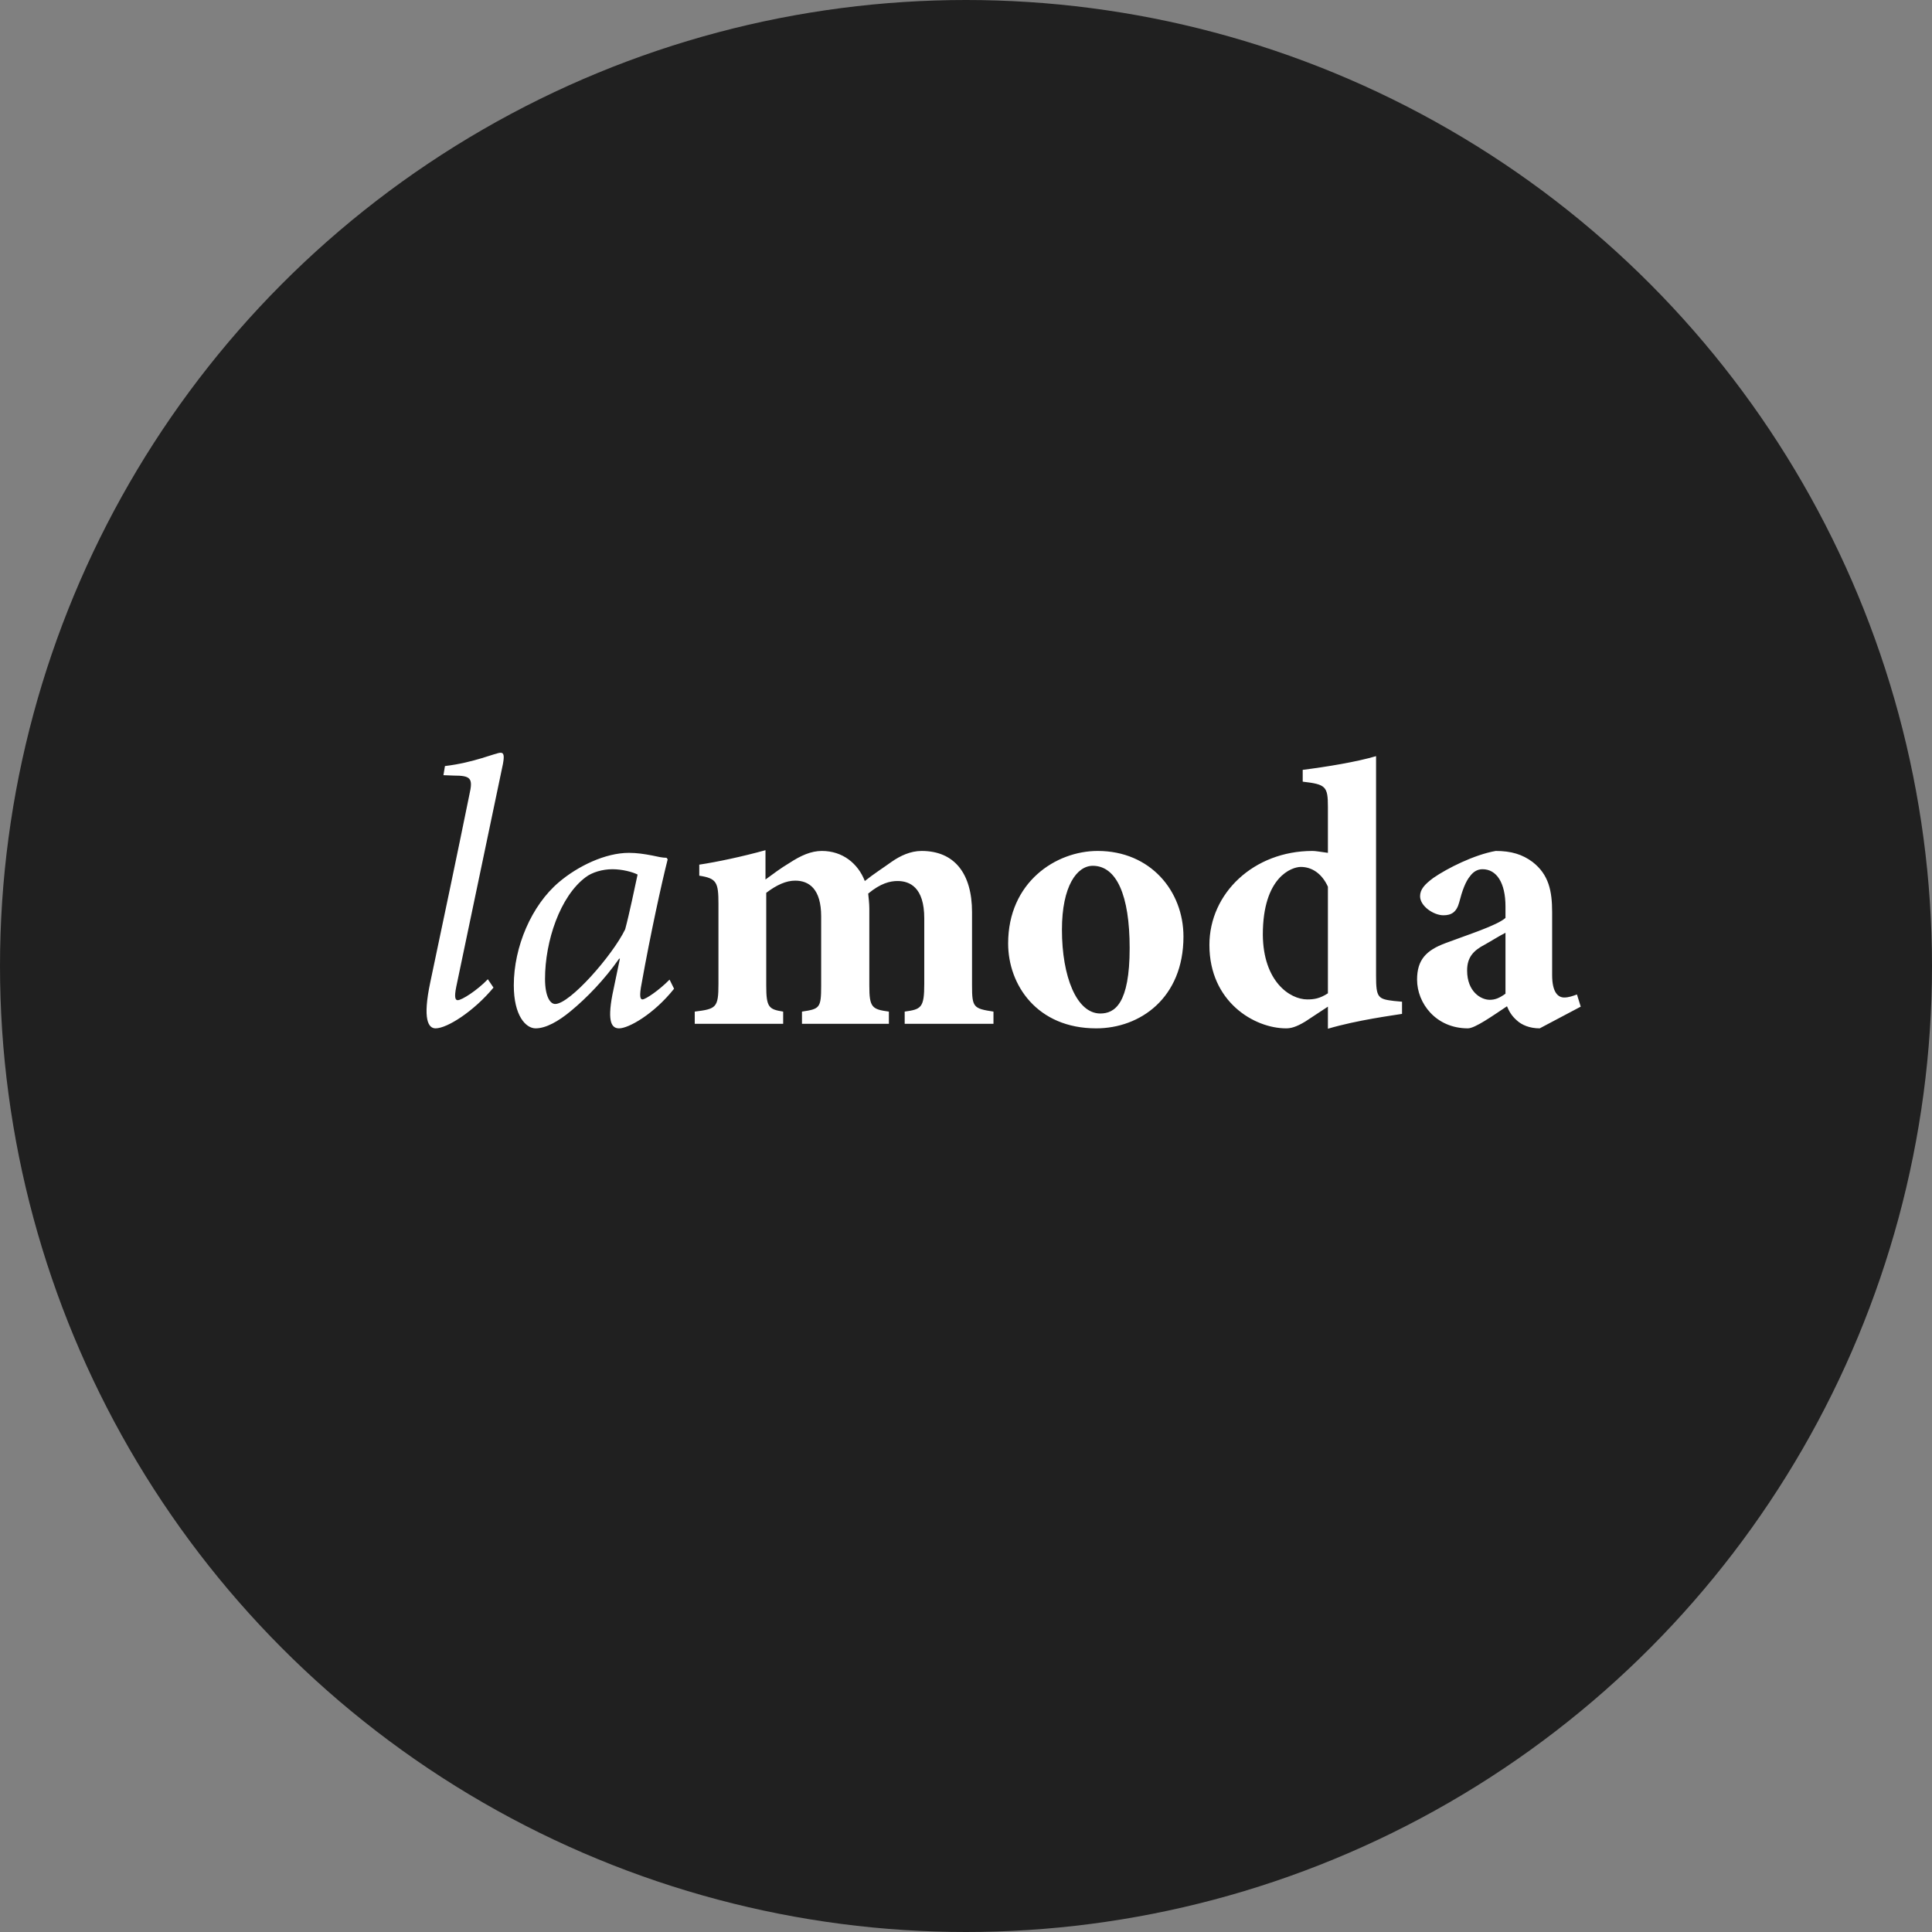
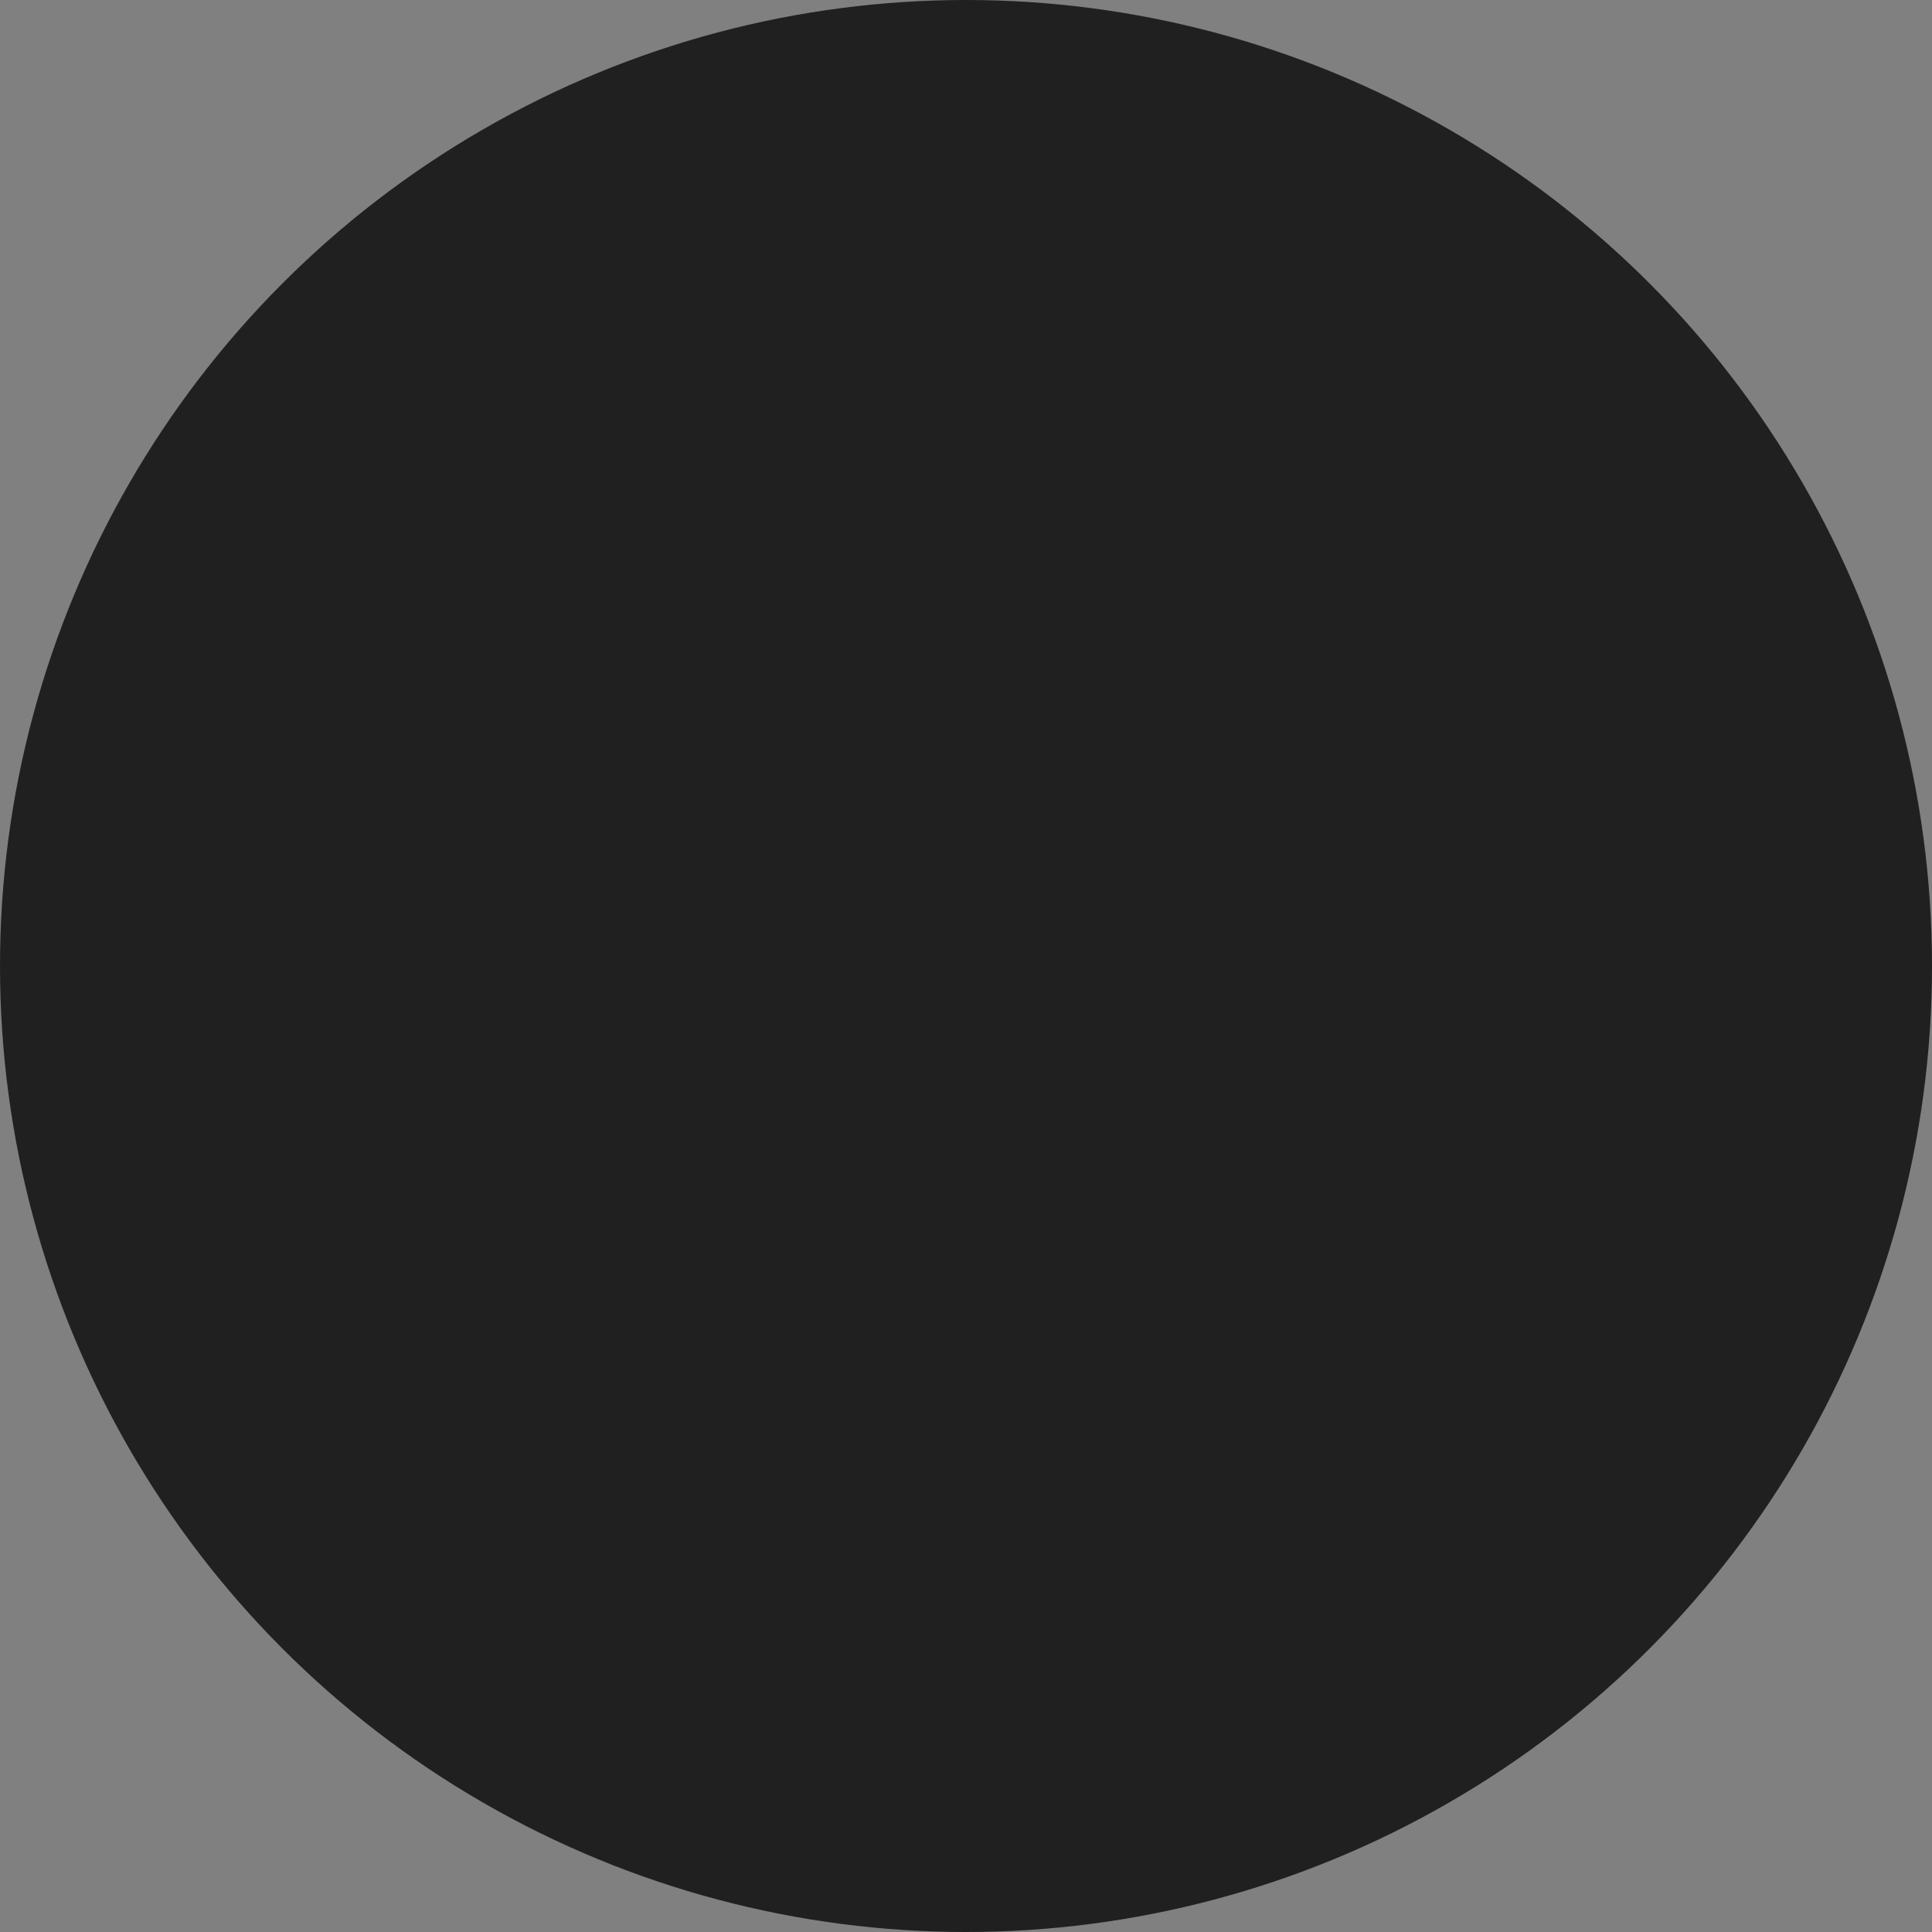
<svg xmlns="http://www.w3.org/2000/svg" width="154" height="154" viewBox="0 0 154 154" fill="none">
  <rect x="0" y="0" width="154" height="154" fill="#808080" stroke="none" />
  <circle cx="77" cy="77" r="77" fill="#202020" />
-   <path fill-rule="evenodd" clip-rule="evenodd" d="M120.002 79.208C119.493 79.572 119.163 79.694 118.743 79.694C118.053 79.694 116.944 79.057 116.944 77.357C116.944 76.325 117.423 75.779 118.353 75.294C118.953 74.96 119.463 74.626 120.002 74.353V79.208ZM125.7 79.269C125.37 79.39 125.04 79.511 124.681 79.511C124.201 79.511 123.721 79.117 123.721 77.721V72.714C123.721 71.015 123.451 69.71 122.162 68.709C121.352 68.102 120.452 67.829 119.223 67.829C117.513 68.133 115.384 69.195 114.244 69.984C113.554 70.499 113.195 70.894 113.195 71.44C113.195 72.229 114.274 72.957 115.054 72.957C115.684 72.957 116.104 72.714 116.314 71.925C116.554 70.985 116.824 70.257 117.184 69.832C117.453 69.468 117.783 69.286 118.173 69.286C119.283 69.286 120.002 70.348 120.002 72.259V73.169C119.313 73.776 117.004 74.505 115.234 75.172C113.674 75.749 112.955 76.507 112.955 78.086C112.955 79.967 114.454 81.97 117.004 81.97C117.573 81.97 118.983 80.968 120.122 80.21C120.272 80.574 120.482 80.968 120.902 81.332C121.292 81.697 121.922 81.97 122.731 81.97L126 80.24L125.7 79.269ZM105.848 79.177C105.188 79.603 104.738 79.664 104.199 79.664C102.819 79.664 100.69 78.237 100.66 74.505C100.66 69.892 102.969 69.103 103.689 69.103C104.559 69.103 105.368 69.619 105.848 70.681V79.177ZM109.686 77.782V60.273C108.157 60.728 105.758 61.123 103.839 61.365V62.306C105.668 62.519 105.848 62.671 105.848 64.309V67.981C105.188 67.89 104.858 67.829 104.619 67.829C99.94 67.829 96.402 71.197 96.402 75.324C96.402 79.846 99.97 81.97 102.519 81.97C102.879 81.97 103.299 81.879 104.049 81.424L105.848 80.24V82C108.217 81.302 111.037 80.938 111.756 80.817V79.846L111.097 79.785C109.836 79.633 109.686 79.511 109.686 77.782ZM87.706 80.786C85.817 80.786 84.647 77.842 84.647 74.11C84.647 70.621 85.847 69.013 87.106 69.013C88.995 69.013 90.045 71.349 90.045 75.567C90.045 80.028 88.845 80.786 87.706 80.786ZM87.496 67.829C84.167 67.829 80.359 70.317 80.359 75.203C80.359 78.51 82.668 81.97 87.376 81.97C90.885 81.97 94.334 79.542 94.334 74.656C94.334 71.015 91.694 67.829 87.496 67.829ZM77.481 78.571V72.714C77.481 69.619 76.072 67.829 73.463 67.829C72.562 67.829 71.753 68.224 71.093 68.679C70.373 69.195 69.654 69.65 68.934 70.226C68.394 68.831 67.165 67.829 65.515 67.829C64.646 67.829 63.836 68.193 62.906 68.8C62.246 69.195 61.677 69.619 61.017 70.105V67.769C59.158 68.284 57.148 68.709 55.739 68.921V69.801C57.119 70.014 57.268 70.317 57.268 72.047V78.419C57.268 80.331 57.088 80.422 55.379 80.635V81.606H62.426V80.635C61.287 80.453 61.077 80.301 61.077 78.571V71.167C61.917 70.53 62.666 70.196 63.386 70.196C64.496 70.196 65.455 70.864 65.455 73.048V78.571C65.455 80.362 65.335 80.422 63.926 80.635V81.606H70.853V80.635C69.504 80.453 69.294 80.301 69.294 78.571V72.441C69.294 71.986 69.234 71.561 69.204 71.228C70.193 70.408 70.943 70.226 71.543 70.226C72.503 70.226 73.673 70.712 73.673 73.2V78.419C73.673 80.331 73.433 80.453 72.113 80.635V81.606H79.19V80.635C77.601 80.392 77.481 80.301 77.481 78.571ZM49.831 74.08C48.812 76.174 45.423 80.028 44.254 80.028C43.834 80.028 43.444 79.39 43.444 78.025C43.444 75.02 44.644 71.44 46.683 69.923C47.193 69.528 48.032 69.286 48.812 69.286C49.592 69.286 50.401 69.498 50.822 69.71C50.611 70.681 50.161 72.866 49.831 74.08ZM51.212 79.664C51.032 79.664 50.942 79.42 51.151 78.358C51.841 74.505 52.741 70.378 53.221 68.497L53.131 68.375C52.801 68.375 52.411 68.284 51.991 68.193C51.361 68.072 50.762 67.981 50.131 67.981C48.242 67.981 46.053 69.043 44.554 70.317C42.364 72.168 40.955 75.476 40.955 78.54C40.955 80.968 41.915 81.97 42.694 81.97C43.504 81.97 44.494 81.424 45.483 80.604C46.773 79.542 48.182 78.086 49.352 76.416H49.412L48.812 79.299C48.392 81.514 48.782 81.97 49.352 81.97C50.102 81.97 52.111 80.847 53.73 78.813L53.371 78.086C52.501 78.966 51.451 79.664 51.212 79.664ZM39.906 60C39.516 60 37.806 60.789 35.467 61.062L35.347 61.79L36.157 61.821C37.536 61.821 37.716 62.033 37.416 63.338C36.397 68.345 35.347 73.321 34.298 78.297C33.668 81.272 34.148 81.97 34.718 81.97C35.647 81.97 37.776 80.604 39.336 78.722L38.886 78.055C38.046 78.935 36.817 79.724 36.487 79.724C36.307 79.724 36.187 79.542 36.367 78.662C37.626 72.654 38.856 66.767 40.086 60.91C40.206 60.273 40.176 60 39.906 60Z" fill="white" />
</svg>